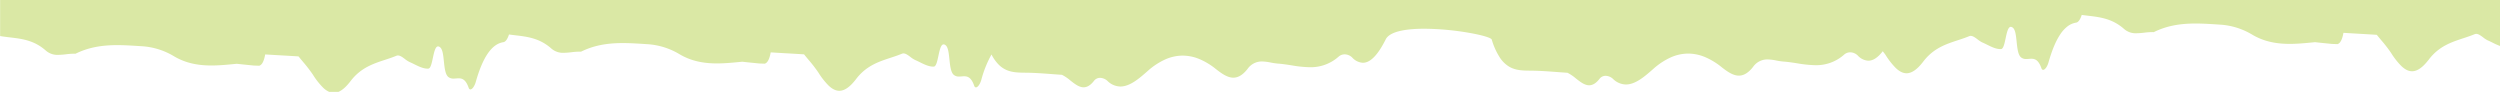
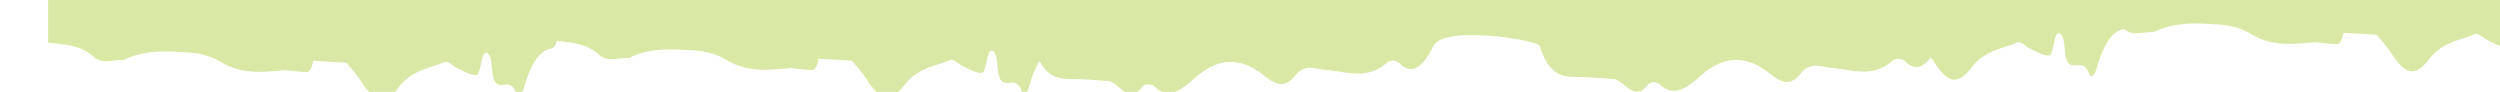
<svg xmlns="http://www.w3.org/2000/svg" width="1279.001" height="47" viewBox="0 0 1279.001 47">
-   <path id="Intersection_1" data-name="Intersection 1" d="M-1473.953-145.5v-23.509a32.168,32.168,0,0,1,3.758,1.667l.024.012c.81.4,1.648.816,2.471,1.167a12.994,12.994,0,0,1,2.376,1.537c1.175.883,2.39,1.795,3.537,1.795a2.058,2.058,0,0,0,.8-.16c1.895-.782,3.873-1.432,5.785-2.062,6.133-2.019,12.471-4.1,17.64-10.87,3.091-4.057,5.9-6.029,8.6-6.029,1.789,0,3.571.862,5.449,2.637a37.626,37.626,0,0,1,5.282,6.739,71.457,71.457,0,0,0,4.978,6.439l.039.045c.752.9,1.532,1.827,2.29,2.779,2.98.19,5.986.363,8.892.53l.175.011c2.621.151,5.331.308,8,.475.6-3.436,1.625-5.381,3.046-5.778.648.024,1.307.046,1.955.068l.022,0,.857.029,2.579.262.057.005h.005c1.968.2,4,.4,6.008.632l.775-.076c4-.391,8.135-.8,12.19-.8,7.692,0,13.808,1.516,19.248,4.772a36.217,36.217,0,0,0,16.547,5.092c.439.027.88.056,1.319.085,3.614.231,7.349.473,11.022.473,8.623,0,15.231-1.363,21.425-4.414.292.019.6.027.921.027a35.84,35.84,0,0,0,3.912-.294h.009l.006,0h.006a35.435,35.435,0,0,1,3.912-.294,8.961,8.961,0,0,1,6.394,2.183c5.987,5.3,12.3,6.053,18.41,6.777,1.013.121,2.162.257,3.263.412.767-2.408,1.763-3.771,2.882-3.942a9.708,9.708,0,0,0,4.376-1.9,16.9,16.9,0,0,0,3.768-4.149c2.255-3.374,4.217-8.078,6-14.379.626-2.127,1.8-3.73,2.722-3.73.382,0,.686.289.88.835,1.481,4.258,3.344,4.845,5.135,4.845.433,0,.875-.037,1.3-.071l.009,0h.019c.423-.035.859-.069,1.285-.069a4.079,4.079,0,0,1,2.616.8c1.6,1.237,1.964,4.7,2.313,8.047.329,3.16.641,6.144,1.944,7.172a1.7,1.7,0,0,0,1.031.452c1.4,0,2.042-2.989,2.66-5.882.6-2.793,1.159-5.432,2.355-5.5.1,0,.205-.007.305-.007,2.284,0,4.581,1.138,6.8,2.238l.014.006c.814.4,1.656.82,2.484,1.173a13,13,0,0,1,2.372,1.536c1.176.883,2.391,1.8,3.538,1.8a2.059,2.059,0,0,0,.8-.16c1.9-.785,3.878-1.436,5.794-2.066l.008,0c6.126-2.017,12.461-4.1,17.623-10.862,3.091-4.057,5.906-6.03,8.6-6.03,1.789,0,3.572.861,5.449,2.636a37.666,37.666,0,0,1,5.283,6.736c.294.446.608.847.912,1.232.172.22.346.441.518.671,2.517-3.263,4.934-4.847,7.385-4.847a7.874,7.874,0,0,1,5.38,2.615,5.621,5.621,0,0,0,3.885,1.673,4.692,4.692,0,0,0,3.12-1.191,21.456,21.456,0,0,1,14.7-5.4,61.622,61.622,0,0,1,9.375.974c2.3.358,4.672.73,7.011.89a31.6,31.6,0,0,1,3.562.525,25.2,25.2,0,0,0,4.533.563,8.856,8.856,0,0,0,7.4-3.826c2.362-3,4.736-4.462,7.259-4.462,3.067,0,6.038,2.138,9.066,4.52a35.156,35.156,0,0,0,8.4,5.035,22.468,22.468,0,0,0,8.457,1.726,22.106,22.106,0,0,0,8.826-1.912,35.147,35.147,0,0,0,9-5.9c4.259-3.751,9.083-8,14.036-8a9.615,9.615,0,0,1,6.628,2.872,5.752,5.752,0,0,0,3.754,1.56,3.865,3.865,0,0,0,3.135-1.549c1.724-2.212,3.458-3.288,5.3-3.288,2.356,0,4.606,1.776,6.782,3.494a22.3,22.3,0,0,0,4.289,2.9c1.757.113,3.542.246,5.269.375l.121.009h.007c4.271.32,8.686.652,13.046.694l.708.007c3.629.034,7.381.07,10.74,2.065a14.972,14.972,0,0,1,4.769,4.7,35.089,35.089,0,0,1,4.091,9.112c.287.938,4.89,2.312,11.726,3.5a139.686,139.686,0,0,0,22.805,2.071c7.736,0,17.434-.941,19.712-5.423,4.053-8.067,7.88-11.988,11.7-11.988a7.93,7.93,0,0,1,5.418,2.637,5.629,5.629,0,0,0,3.886,1.672,4.684,4.684,0,0,0,3.119-1.189,21.468,21.468,0,0,1,14.707-5.405,61.477,61.477,0,0,1,9.381.975c2.295.358,4.666.728,7,.89a32.091,32.091,0,0,1,3.555.523l.005,0a25.267,25.267,0,0,0,4.534.563,8.857,8.857,0,0,0,7.4-3.83c2.361-3,4.733-4.46,7.255-4.46,3.066,0,6.04,2.138,9.07,4.523a35.073,35.073,0,0,0,8.4,5.035,22.465,22.465,0,0,0,8.457,1.727,22.124,22.124,0,0,0,8.825-1.912,35.2,35.2,0,0,0,9.005-5.9c4.258-3.751,9.084-8,14.035-8a9.613,9.613,0,0,1,6.63,2.875,5.758,5.758,0,0,0,3.751,1.556,3.872,3.872,0,0,0,3.138-1.547c1.724-2.212,3.456-3.287,5.3-3.287,2.356,0,4.6,1.774,6.78,3.492a22.422,22.422,0,0,0,4.295,2.9c1.794.114,3.6.25,5.356.382,4.281.321,8.708.653,13.086.692l.474.006c3.057.034,6.218.072,9.129,1.246a12.889,12.889,0,0,1,4.2,2.757,20.143,20.143,0,0,1,3.8,5.317,55.835,55.835,0,0,0,5.249-13.1c.627-2.125,1.8-3.729,2.722-3.729.383,0,.687.289.881.833,1.482,4.26,3.344,4.846,5.136,4.846.44,0,.882-.036,1.31-.072h.017c.423-.035.86-.07,1.286-.07a4.07,4.07,0,0,1,2.616.8c1.6,1.236,1.966,4.7,2.314,8.044.33,3.158.641,6.143,1.945,7.17a1.7,1.7,0,0,0,1.03.454c1.4,0,2.04-2.989,2.659-5.879.6-2.8,1.161-5.434,2.357-5.495.1,0,.208-.007.314-.007,2.277,0,4.57,1.135,6.788,2.232.818.406,1.665.825,2.5,1.18a12.96,12.96,0,0,1,2.372,1.536c1.177.883,2.393,1.8,3.541,1.8a2.052,2.052,0,0,0,.8-.16c1.9-.783,3.877-1.435,5.792-2.065,6.131-2.017,12.466-4.1,17.629-10.862,3.092-4.057,5.907-6.03,8.606-6.03,1.789,0,3.572.863,5.45,2.636a37.628,37.628,0,0,1,5.282,6.736,70.717,70.717,0,0,0,4.964,6.424c.769.917,1.562,1.864,2.342,2.845,2.894.184,5.839.354,8.688.517l.059,0c2.726.158,5.544.319,8.32.494.6-3.434,1.625-5.379,3.046-5.783.737.029,1.491.055,2.229.079l.6.021q1.235.127,2.47.249l.071.007.028,0c1.993.2,4.052.406,6.08.641l.745-.072c4.009-.392,8.153-.8,12.218-.8,7.69,0,13.808,1.516,19.249,4.771a36.193,36.193,0,0,0,16.548,5.091l.047,0,1.285.083c3.61.231,7.342.471,11.011.471,8.624,0,15.231-1.361,21.425-4.413.289.019.6.028.92.028a35.931,35.931,0,0,0,3.906-.292l.02,0a35.482,35.482,0,0,1,3.917-.3,8.962,8.962,0,0,1,6.4,2.188c5.99,5.31,12.309,6.055,18.42,6.776,1.065.126,2.165.256,3.254.41.766-2.4,1.761-3.767,2.879-3.944,3.075-.475,5.739-2.454,8.145-6.051,2.257-3.375,4.219-8.078,6-14.381.625-2.127,1.794-3.73,2.721-3.73.383,0,.688.289.881.835,1.48,4.258,3.343,4.847,5.135,4.847.44,0,.883-.038,1.31-.072h.007l.011,0c.423-.035.859-.069,1.284-.069a4.07,4.07,0,0,1,2.619.8c1.6,1.235,1.965,4.7,2.314,8.042.329,3.162.64,6.145,1.942,7.172a1.707,1.707,0,0,0,1.031.454c1.4,0,2.041-2.99,2.659-5.88.6-2.8,1.161-5.432,2.357-5.494.1,0,.208-.007.314-.007,2.275,0,4.568,1.134,6.786,2.231l.014.007c.816.4,1.66.822,2.49,1.174a12.878,12.878,0,0,1,2.372,1.535c1.175.883,2.39,1.795,3.536,1.795a2.064,2.064,0,0,0,.8-.16c1.9-.783,3.874-1.434,5.786-2.062,6.13-2.015,12.469-4.1,17.635-10.869,2.2-2.879,4.251-4.708,6.224-5.526h4.738a10.679,10.679,0,0,1,3.094,2.135,37.707,37.707,0,0,1,5.282,6.738,71.377,71.377,0,0,0,4.965,6.427l0,0,0,.005c.767.916,1.56,1.861,2.331,2.832,2.893.184,5.838.353,8.687.518h.009l.066,0c2.721.156,5.535.318,8.305.492.6-3.433,1.625-5.379,3.046-5.783.72.028,1.458.054,2.179.078h.017l.638.022c.888.093,1.776.181,2.663.27l.066.006c1.939.194,3.945.4,5.92.621l.779-.076c4-.392,8.131-.795,12.183-.795,7.692,0,13.809,1.517,19.25,4.773a36.184,36.184,0,0,0,16.548,5.092l1.282.082.053,0,.013,0c3.605.231,7.333.47,11,.47,8.621,0,15.229-1.362,21.422-4.413.289.019.6.027.92.027a35.662,35.662,0,0,0,3.928-.3h0a35.466,35.466,0,0,1,3.913-.294,8.962,8.962,0,0,1,6.394,2.182c5.976,5.3,12.281,6.04,18.379,6.756,1.652.194,3.335.393,5.017.682V-145.5Z" transform="translate(-194.952 -145.499) rotate(180)" fill="#dae8a5" />
+   <path id="Intersection_1" data-name="Intersection 1" d="M-1473.953-145.5v-23.509a32.168,32.168,0,0,1,3.758,1.667l.024.012c.81.4,1.648.816,2.471,1.167a12.994,12.994,0,0,1,2.376,1.537c1.175.883,2.39,1.795,3.537,1.795a2.058,2.058,0,0,0,.8-.16c1.895-.782,3.873-1.432,5.785-2.062,6.133-2.019,12.471-4.1,17.64-10.87,3.091-4.057,5.9-6.029,8.6-6.029,1.789,0,3.571.862,5.449,2.637a37.626,37.626,0,0,1,5.282,6.739,71.457,71.457,0,0,0,4.978,6.439l.039.045c.752.9,1.532,1.827,2.29,2.779,2.98.19,5.986.363,8.892.53l.175.011c2.621.151,5.331.308,8,.475.6-3.436,1.625-5.381,3.046-5.778.648.024,1.307.046,1.955.068l.022,0,.857.029,2.579.262.057.005h.005c1.968.2,4,.4,6.008.632l.775-.076c4-.391,8.135-.8,12.19-.8,7.692,0,13.808,1.516,19.248,4.772a36.217,36.217,0,0,0,16.547,5.092c.439.027.88.056,1.319.085,3.614.231,7.349.473,11.022.473,8.623,0,15.231-1.363,21.425-4.414.292.019.6.027.921.027a35.84,35.84,0,0,0,3.912-.294h.009l.006,0h.006a35.435,35.435,0,0,1,3.912-.294,8.961,8.961,0,0,1,6.394,2.183a9.708,9.708,0,0,0,4.376-1.9,16.9,16.9,0,0,0,3.768-4.149c2.255-3.374,4.217-8.078,6-14.379.626-2.127,1.8-3.73,2.722-3.73.382,0,.686.289.88.835,1.481,4.258,3.344,4.845,5.135,4.845.433,0,.875-.037,1.3-.071l.009,0h.019c.423-.035.859-.069,1.285-.069a4.079,4.079,0,0,1,2.616.8c1.6,1.237,1.964,4.7,2.313,8.047.329,3.16.641,6.144,1.944,7.172a1.7,1.7,0,0,0,1.031.452c1.4,0,2.042-2.989,2.66-5.882.6-2.793,1.159-5.432,2.355-5.5.1,0,.205-.007.305-.007,2.284,0,4.581,1.138,6.8,2.238l.014.006c.814.4,1.656.82,2.484,1.173a13,13,0,0,1,2.372,1.536c1.176.883,2.391,1.8,3.538,1.8a2.059,2.059,0,0,0,.8-.16c1.9-.785,3.878-1.436,5.794-2.066l.008,0c6.126-2.017,12.461-4.1,17.623-10.862,3.091-4.057,5.906-6.03,8.6-6.03,1.789,0,3.572.861,5.449,2.636a37.666,37.666,0,0,1,5.283,6.736c.294.446.608.847.912,1.232.172.22.346.441.518.671,2.517-3.263,4.934-4.847,7.385-4.847a7.874,7.874,0,0,1,5.38,2.615,5.621,5.621,0,0,0,3.885,1.673,4.692,4.692,0,0,0,3.12-1.191,21.456,21.456,0,0,1,14.7-5.4,61.622,61.622,0,0,1,9.375.974c2.3.358,4.672.73,7.011.89a31.6,31.6,0,0,1,3.562.525,25.2,25.2,0,0,0,4.533.563,8.856,8.856,0,0,0,7.4-3.826c2.362-3,4.736-4.462,7.259-4.462,3.067,0,6.038,2.138,9.066,4.52a35.156,35.156,0,0,0,8.4,5.035,22.468,22.468,0,0,0,8.457,1.726,22.106,22.106,0,0,0,8.826-1.912,35.147,35.147,0,0,0,9-5.9c4.259-3.751,9.083-8,14.036-8a9.615,9.615,0,0,1,6.628,2.872,5.752,5.752,0,0,0,3.754,1.56,3.865,3.865,0,0,0,3.135-1.549c1.724-2.212,3.458-3.288,5.3-3.288,2.356,0,4.606,1.776,6.782,3.494a22.3,22.3,0,0,0,4.289,2.9c1.757.113,3.542.246,5.269.375l.121.009h.007c4.271.32,8.686.652,13.046.694l.708.007c3.629.034,7.381.07,10.74,2.065a14.972,14.972,0,0,1,4.769,4.7,35.089,35.089,0,0,1,4.091,9.112c.287.938,4.89,2.312,11.726,3.5a139.686,139.686,0,0,0,22.805,2.071c7.736,0,17.434-.941,19.712-5.423,4.053-8.067,7.88-11.988,11.7-11.988a7.93,7.93,0,0,1,5.418,2.637,5.629,5.629,0,0,0,3.886,1.672,4.684,4.684,0,0,0,3.119-1.189,21.468,21.468,0,0,1,14.707-5.405,61.477,61.477,0,0,1,9.381.975c2.295.358,4.666.728,7,.89a32.091,32.091,0,0,1,3.555.523l.005,0a25.267,25.267,0,0,0,4.534.563,8.857,8.857,0,0,0,7.4-3.83c2.361-3,4.733-4.46,7.255-4.46,3.066,0,6.04,2.138,9.07,4.523a35.073,35.073,0,0,0,8.4,5.035,22.465,22.465,0,0,0,8.457,1.727,22.124,22.124,0,0,0,8.825-1.912,35.2,35.2,0,0,0,9.005-5.9c4.258-3.751,9.084-8,14.035-8a9.613,9.613,0,0,1,6.63,2.875,5.758,5.758,0,0,0,3.751,1.556,3.872,3.872,0,0,0,3.138-1.547c1.724-2.212,3.456-3.287,5.3-3.287,2.356,0,4.6,1.774,6.78,3.492a22.422,22.422,0,0,0,4.295,2.9c1.794.114,3.6.25,5.356.382,4.281.321,8.708.653,13.086.692l.474.006c3.057.034,6.218.072,9.129,1.246a12.889,12.889,0,0,1,4.2,2.757,20.143,20.143,0,0,1,3.8,5.317,55.835,55.835,0,0,0,5.249-13.1c.627-2.125,1.8-3.729,2.722-3.729.383,0,.687.289.881.833,1.482,4.26,3.344,4.846,5.136,4.846.44,0,.882-.036,1.31-.072h.017c.423-.035.86-.07,1.286-.07a4.07,4.07,0,0,1,2.616.8c1.6,1.236,1.966,4.7,2.314,8.044.33,3.158.641,6.143,1.945,7.17a1.7,1.7,0,0,0,1.03.454c1.4,0,2.04-2.989,2.659-5.879.6-2.8,1.161-5.434,2.357-5.495.1,0,.208-.007.314-.007,2.277,0,4.57,1.135,6.788,2.232.818.406,1.665.825,2.5,1.18a12.96,12.96,0,0,1,2.372,1.536c1.177.883,2.393,1.8,3.541,1.8a2.052,2.052,0,0,0,.8-.16c1.9-.783,3.877-1.435,5.792-2.065,6.131-2.017,12.466-4.1,17.629-10.862,3.092-4.057,5.907-6.03,8.606-6.03,1.789,0,3.572.863,5.45,2.636a37.628,37.628,0,0,1,5.282,6.736,70.717,70.717,0,0,0,4.964,6.424c.769.917,1.562,1.864,2.342,2.845,2.894.184,5.839.354,8.688.517l.059,0c2.726.158,5.544.319,8.32.494.6-3.434,1.625-5.379,3.046-5.783.737.029,1.491.055,2.229.079l.6.021q1.235.127,2.47.249l.071.007.028,0c1.993.2,4.052.406,6.08.641l.745-.072c4.009-.392,8.153-.8,12.218-.8,7.69,0,13.808,1.516,19.249,4.771a36.193,36.193,0,0,0,16.548,5.091l.047,0,1.285.083c3.61.231,7.342.471,11.011.471,8.624,0,15.231-1.361,21.425-4.413.289.019.6.028.92.028a35.931,35.931,0,0,0,3.906-.292l.02,0a35.482,35.482,0,0,1,3.917-.3,8.962,8.962,0,0,1,6.4,2.188c5.99,5.31,12.309,6.055,18.42,6.776,1.065.126,2.165.256,3.254.41.766-2.4,1.761-3.767,2.879-3.944,3.075-.475,5.739-2.454,8.145-6.051,2.257-3.375,4.219-8.078,6-14.381.625-2.127,1.794-3.73,2.721-3.73.383,0,.688.289.881.835,1.48,4.258,3.343,4.847,5.135,4.847.44,0,.883-.038,1.31-.072h.007l.011,0c.423-.035.859-.069,1.284-.069a4.07,4.07,0,0,1,2.619.8c1.6,1.235,1.965,4.7,2.314,8.042.329,3.162.64,6.145,1.942,7.172a1.707,1.707,0,0,0,1.031.454c1.4,0,2.041-2.99,2.659-5.88.6-2.8,1.161-5.432,2.357-5.494.1,0,.208-.007.314-.007,2.275,0,4.568,1.134,6.786,2.231l.014.007c.816.4,1.66.822,2.49,1.174a12.878,12.878,0,0,1,2.372,1.535c1.175.883,2.39,1.795,3.536,1.795a2.064,2.064,0,0,0,.8-.16c1.9-.783,3.874-1.434,5.786-2.062,6.13-2.015,12.469-4.1,17.635-10.869,2.2-2.879,4.251-4.708,6.224-5.526h4.738a10.679,10.679,0,0,1,3.094,2.135,37.707,37.707,0,0,1,5.282,6.738,71.377,71.377,0,0,0,4.965,6.427l0,0,0,.005c.767.916,1.56,1.861,2.331,2.832,2.893.184,5.838.353,8.687.518h.009l.066,0c2.721.156,5.535.318,8.305.492.6-3.433,1.625-5.379,3.046-5.783.72.028,1.458.054,2.179.078h.017l.638.022c.888.093,1.776.181,2.663.27l.066.006c1.939.194,3.945.4,5.92.621l.779-.076c4-.392,8.131-.795,12.183-.795,7.692,0,13.809,1.517,19.25,4.773a36.184,36.184,0,0,0,16.548,5.092l1.282.082.053,0,.013,0c3.605.231,7.333.47,11,.47,8.621,0,15.229-1.362,21.422-4.413.289.019.6.027.92.027a35.662,35.662,0,0,0,3.928-.3h0a35.466,35.466,0,0,1,3.913-.294,8.962,8.962,0,0,1,6.394,2.182c5.976,5.3,12.281,6.04,18.379,6.756,1.652.194,3.335.393,5.017.682V-145.5Z" transform="translate(-194.952 -145.499) rotate(180)" fill="#dae8a5" />
</svg>